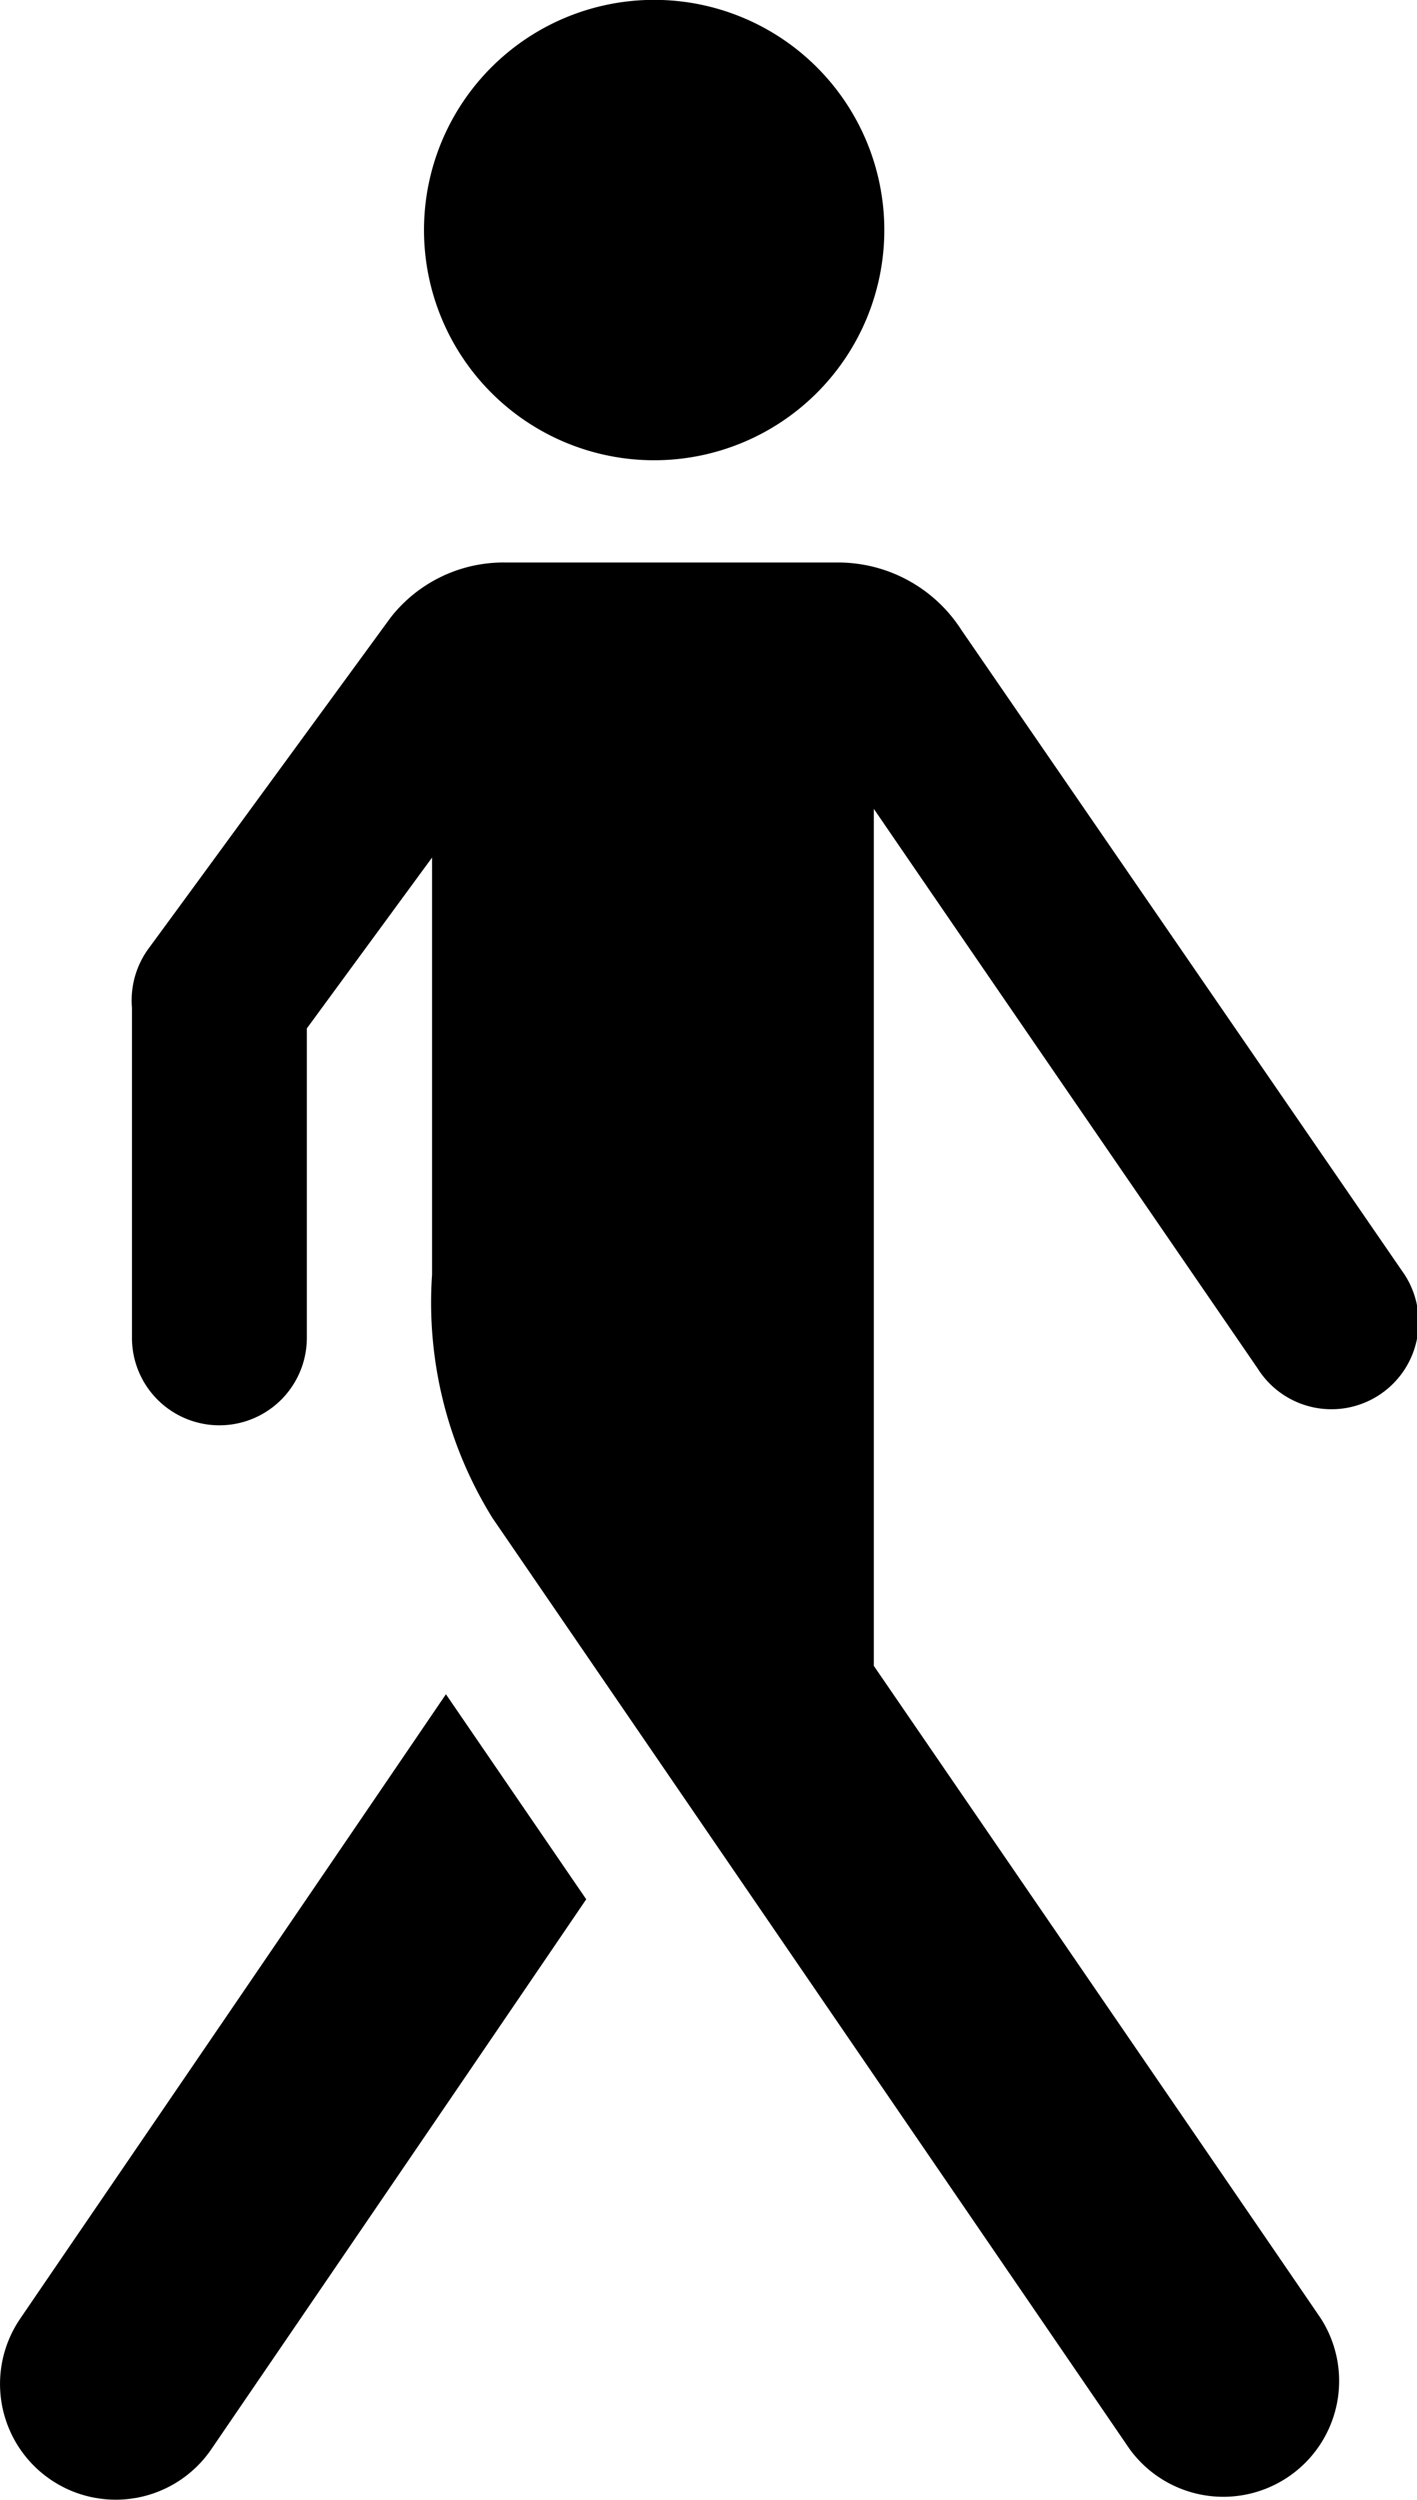
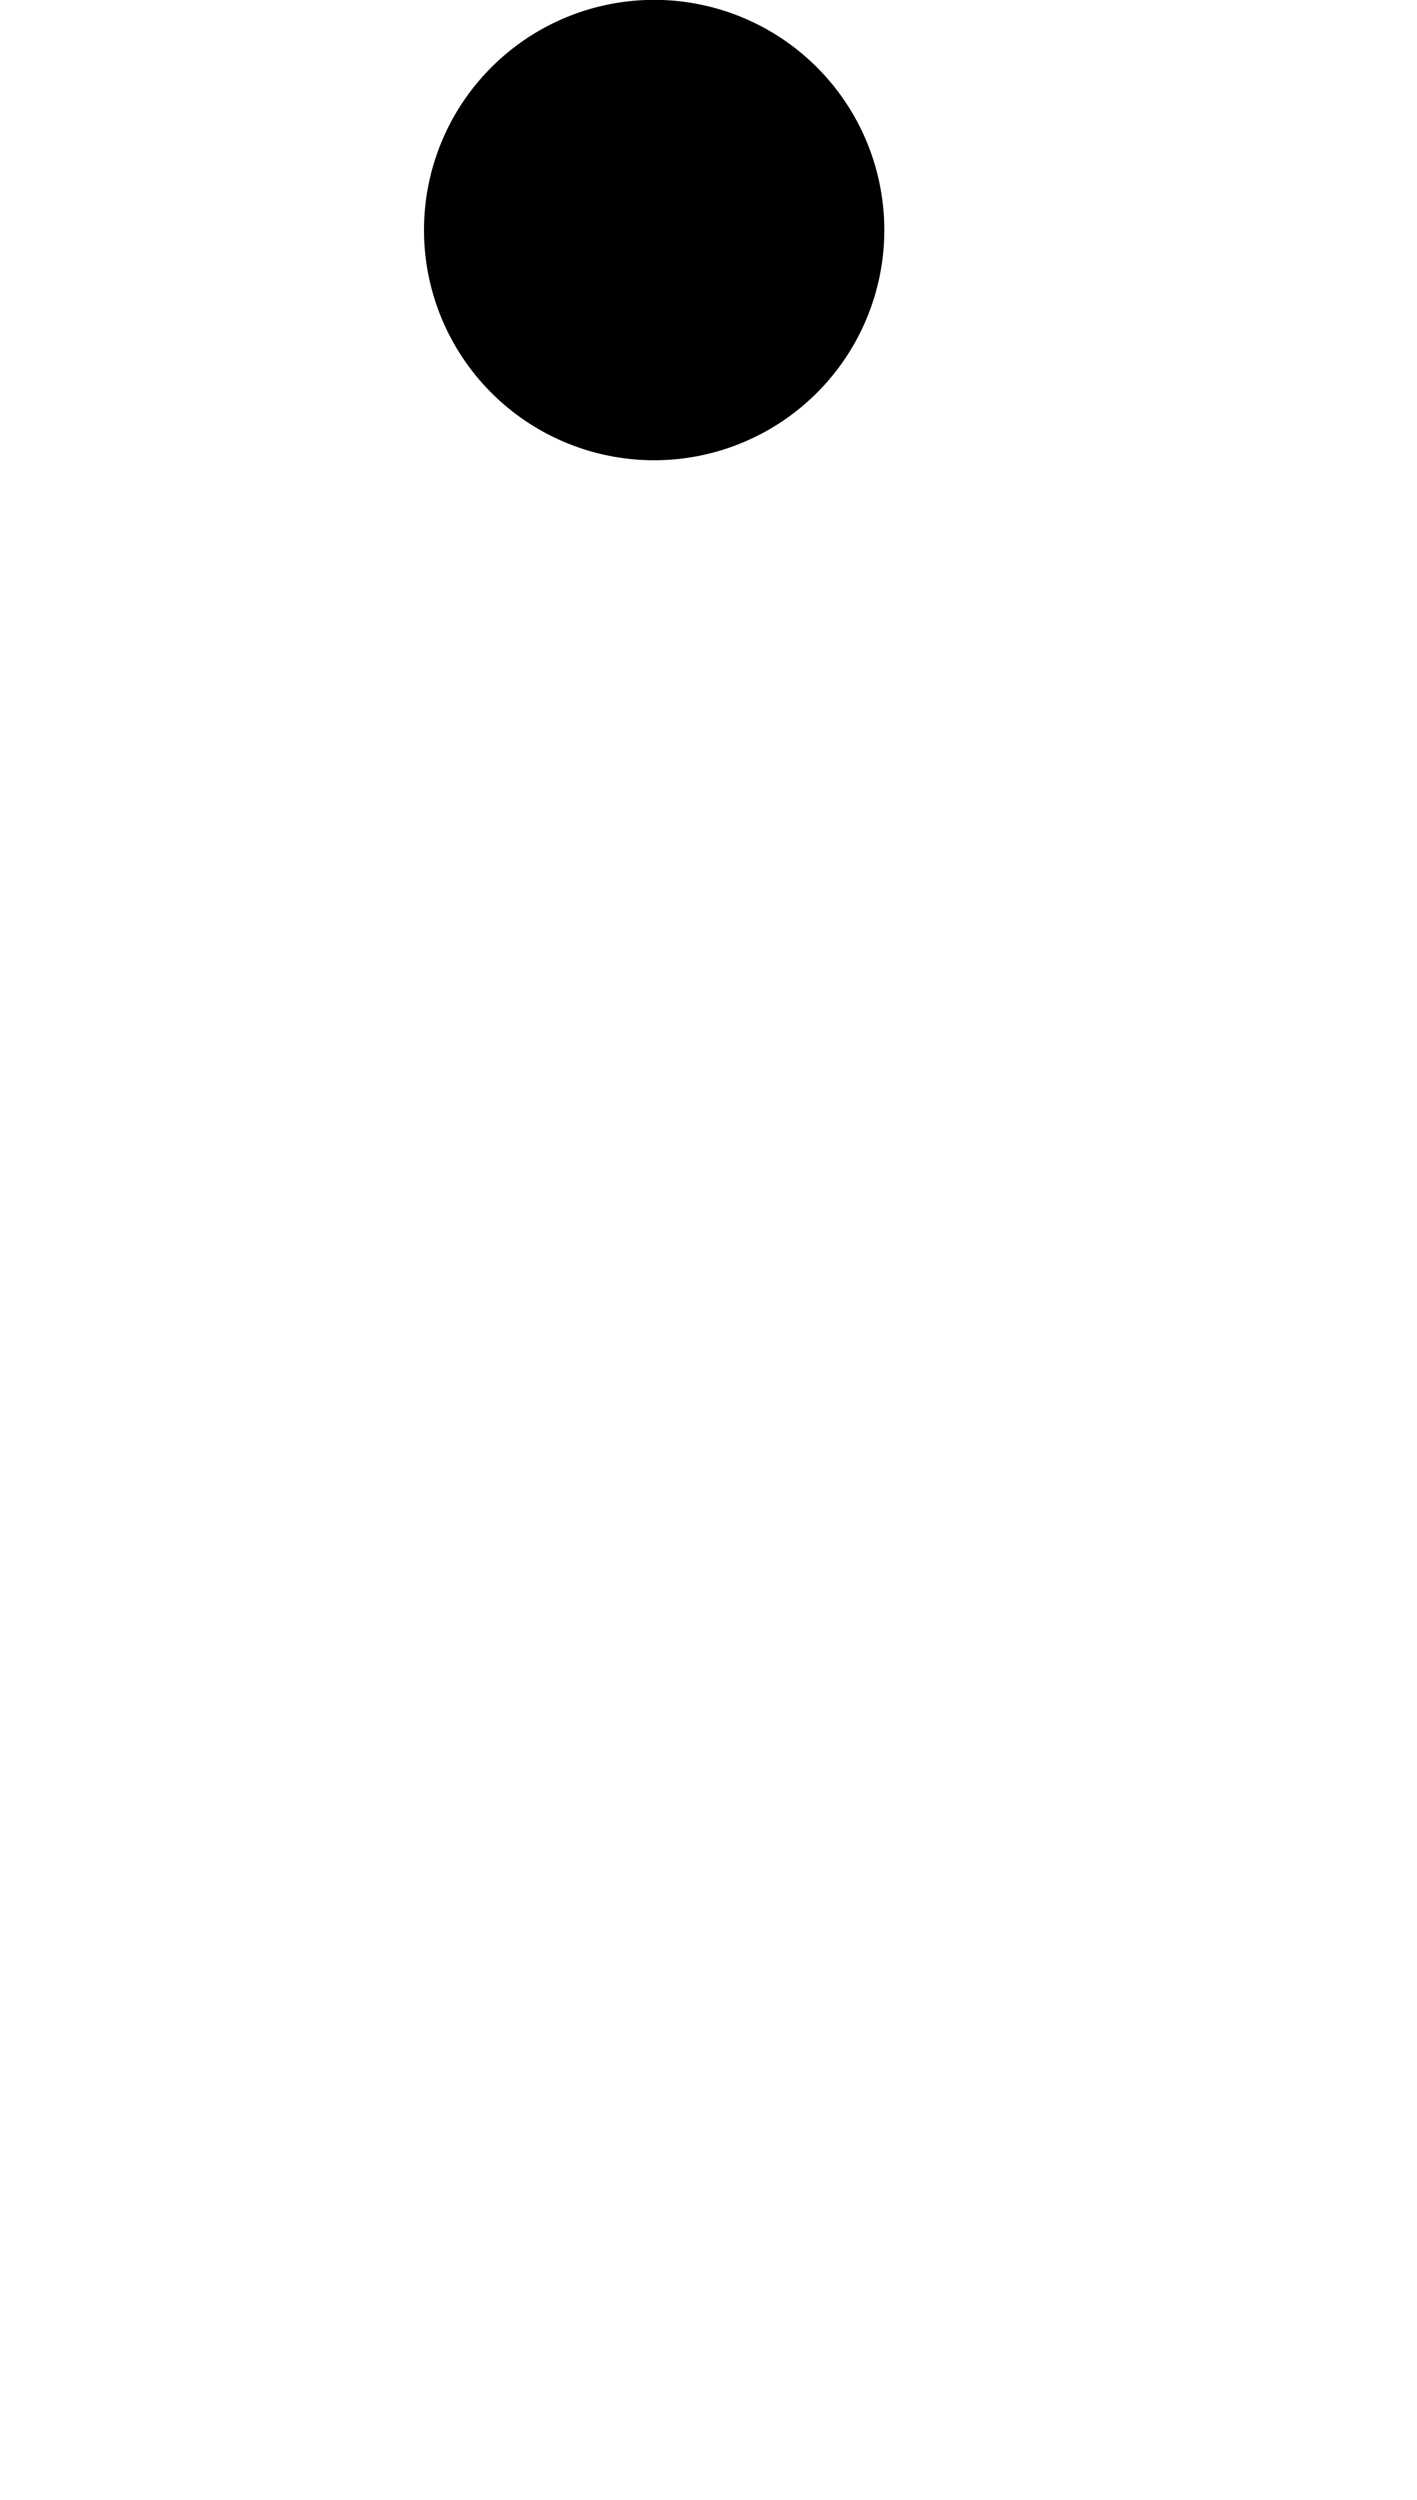
<svg xmlns="http://www.w3.org/2000/svg" width="10.534" height="18.58" viewBox="0 0 10.534 18.58">
  <g id="Group_678" data-name="Group 678" transform="translate(-4645.915 -1047.184)">
-     <path id="Path_362" data-name="Path 362" d="M4645.342,1313.086a.86.86,0,0,0,1.423.967c.133-.195,1.479-2.164,2.786-4.086l-1.043-1.524C4647,1310.66,4645.442,1312.938,4645.342,1313.086Z" transform="translate(0.722 -248.666)" />
-     <path id="Path_363" data-name="Path 363" d="M4658.44,1130.094a.648.648,0,1,0,1.07-.73l-3.275-4.763a1.089,1.089,0,0,0-.929-.5h-2.457a1.065,1.065,0,0,0-.856.409s-1.472,2.015-1.8,2.461a.652.652,0,0,0-.123.439c0,.324,0,1.957,0,2.454a.648.648,0,0,0,1.3,0c0-.152,0-1.59,0-2.3l.931-1.27v3.1a3.037,3.037,0,0,0,.449,1.809c1.084,1.582,4.518,6.6,4.735,6.918a.861.861,0,0,0,1.424-.967c-.1-.148-1.763-2.575-3.324-4.852v-6.37C4656.584,1127.392,4658.226,1129.781,4658.44,1130.094Z" transform="translate(-3.174 -72.736)" />
    <path id="Path_364" data-name="Path 364" d="M4703.639,1048.371a1.711,1.711,0,1,0-1.711-1.712A1.711,1.711,0,0,0,4703.639,1048.371Z" transform="translate(-52.861 2.234)" />
  </g>
</svg>